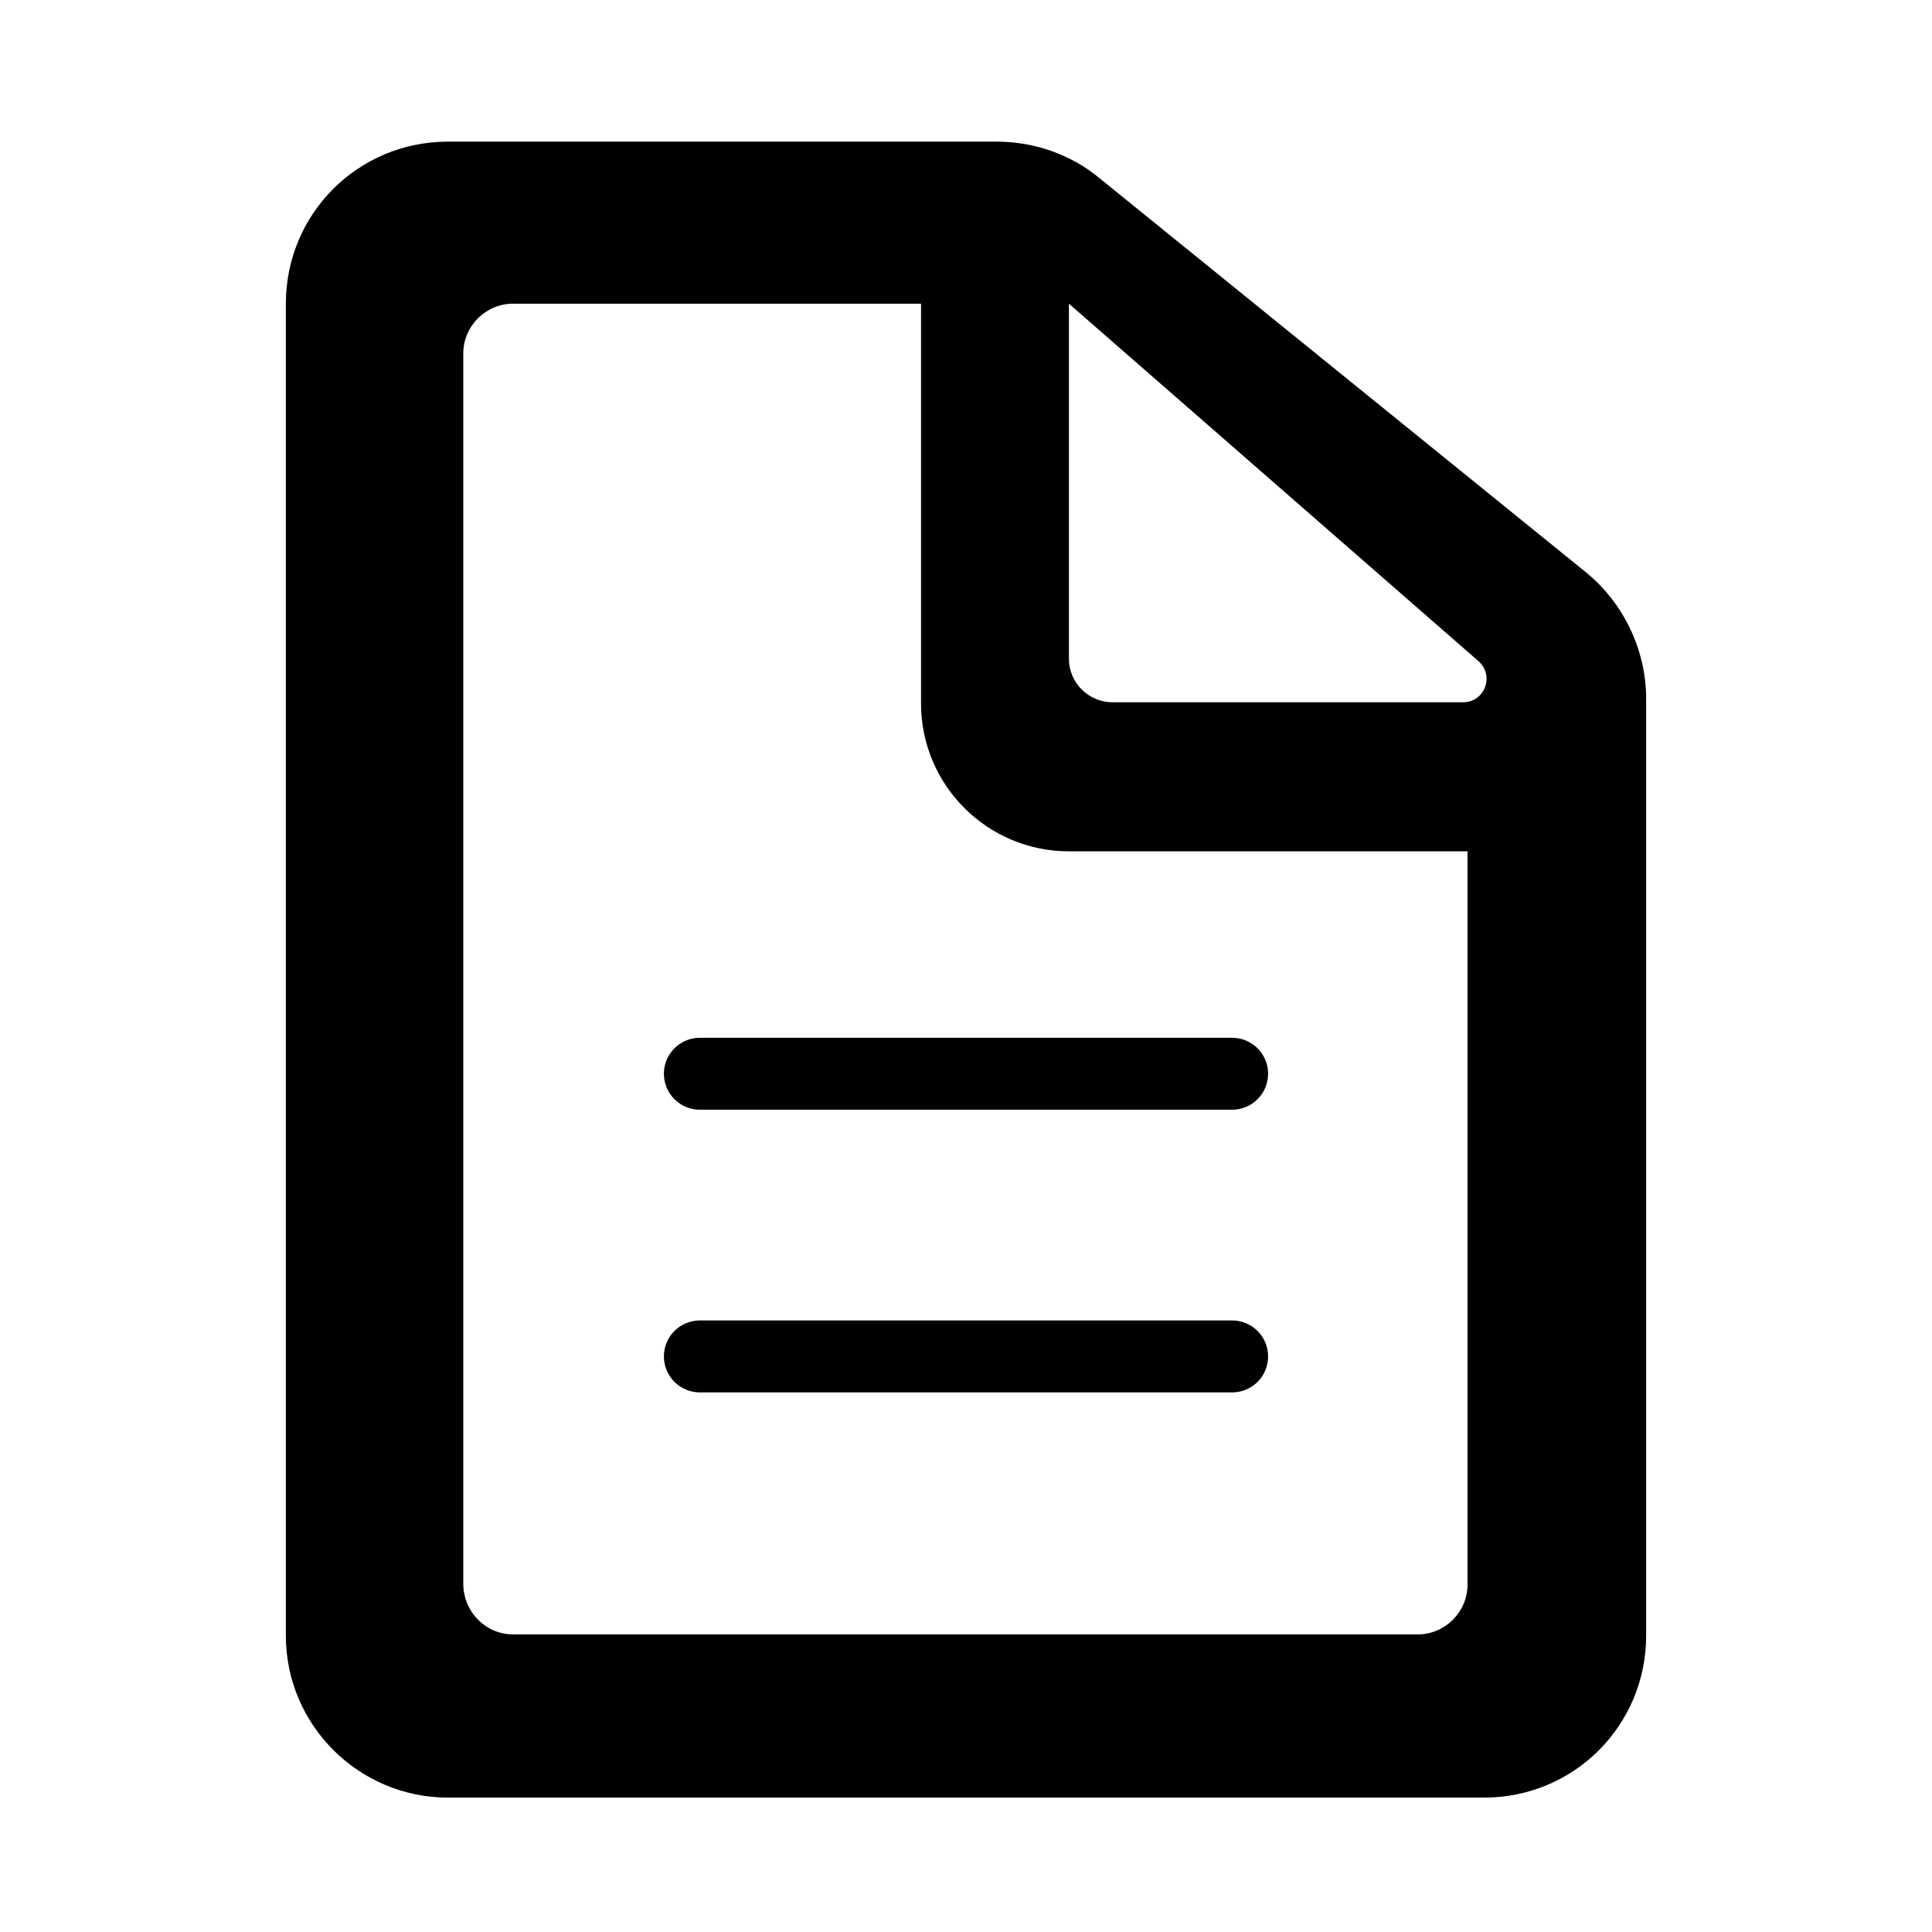
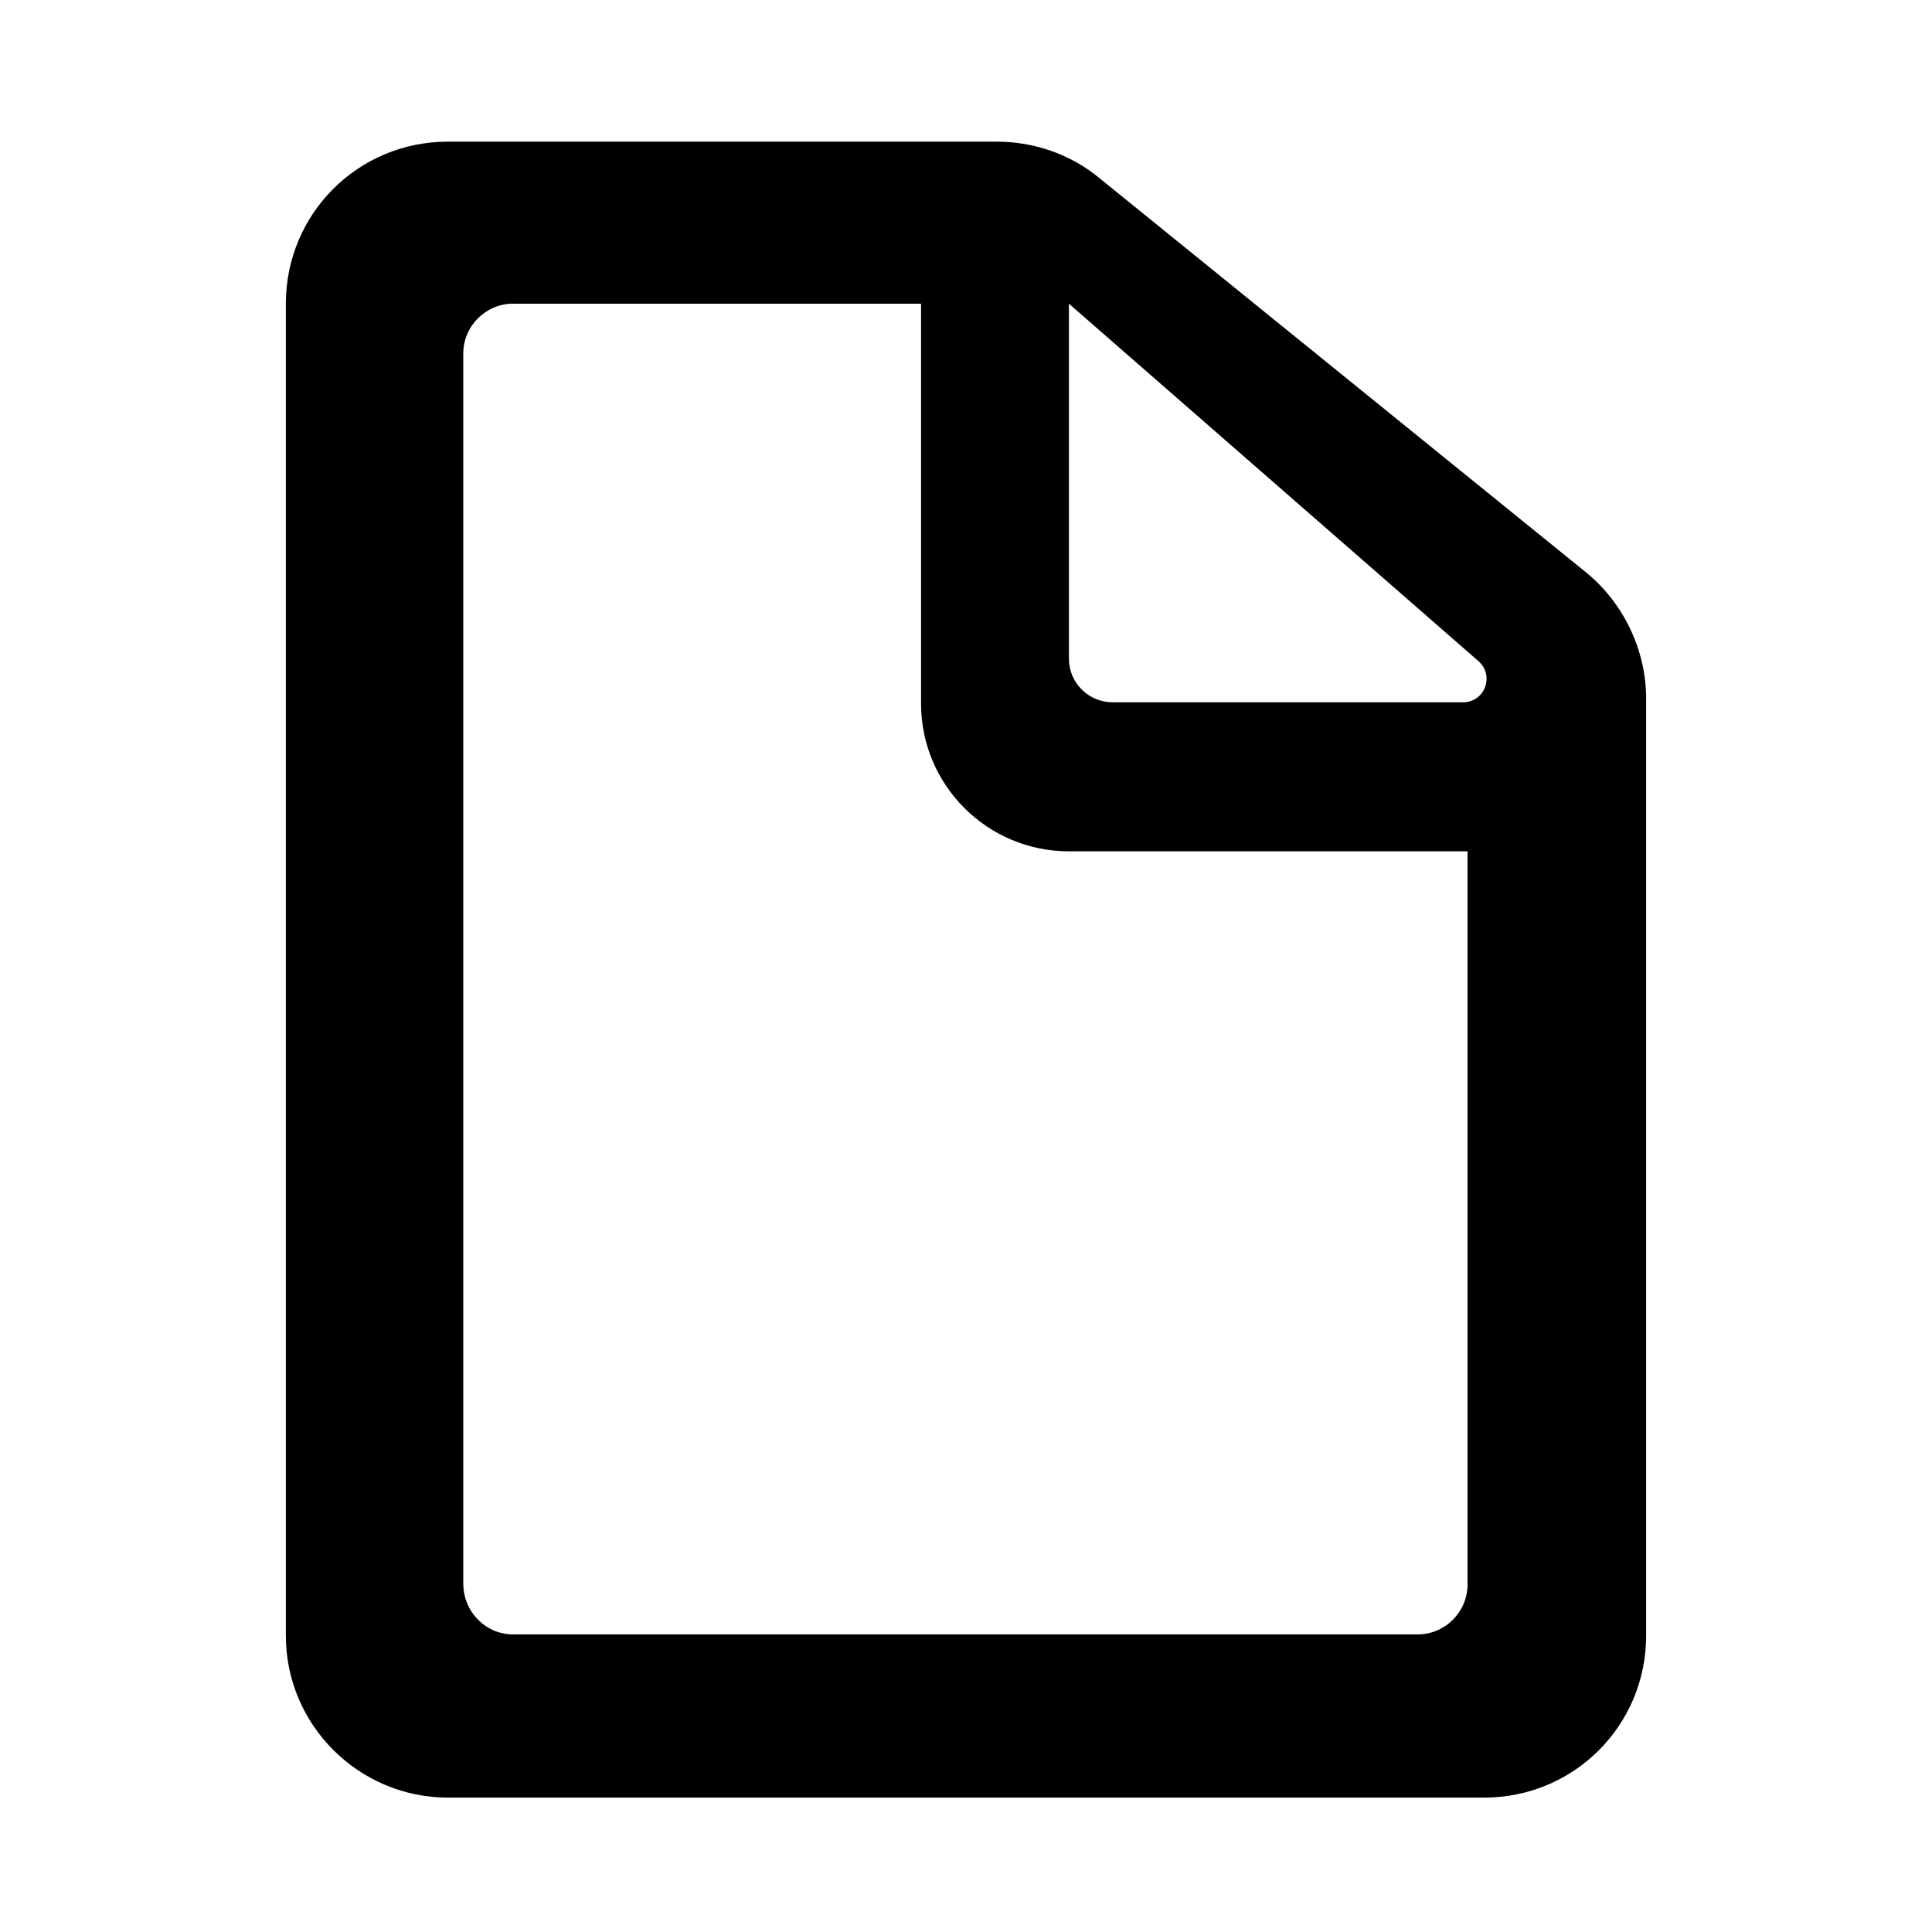
<svg xmlns="http://www.w3.org/2000/svg" width="48" height="48" viewBox="0 0 48 48" fill="none">
  <path d="M39.399 14.216L27.321 4.43C26.616 3.842 25.704 3.519 24.764 3.519H11.128C8.895 3.519 7.102 5.311 7.102 7.545V40.635C7.102 42.869 8.924 44.661 11.128 44.661H36.872C39.105 44.661 40.898 42.869 40.898 40.635V17.36C40.898 16.155 40.34 14.98 39.399 14.216ZM26.557 7.545L36.725 16.42C37.136 16.772 36.901 17.448 36.343 17.448H27.644C27.056 17.448 26.557 16.978 26.557 16.361V7.545ZM35.226 40.606H12.745C12.069 40.606 11.51 40.047 11.51 39.342V8.779C11.51 8.103 12.069 7.545 12.745 7.545H22.883V17.478C22.883 19.506 24.529 21.151 26.557 21.151H36.46V39.372C36.46 40.047 35.902 40.606 35.226 40.606Z" fill="black" />
-   <path d="M17.388 26.677H30.612H17.388ZM17.388 33.7H30.612H17.388Z" fill="black" />
-   <path d="M17.388 26.677H30.612M17.388 33.7H30.612" stroke="black" stroke-width="1.787" stroke-linecap="round" stroke-linejoin="round" />
</svg>